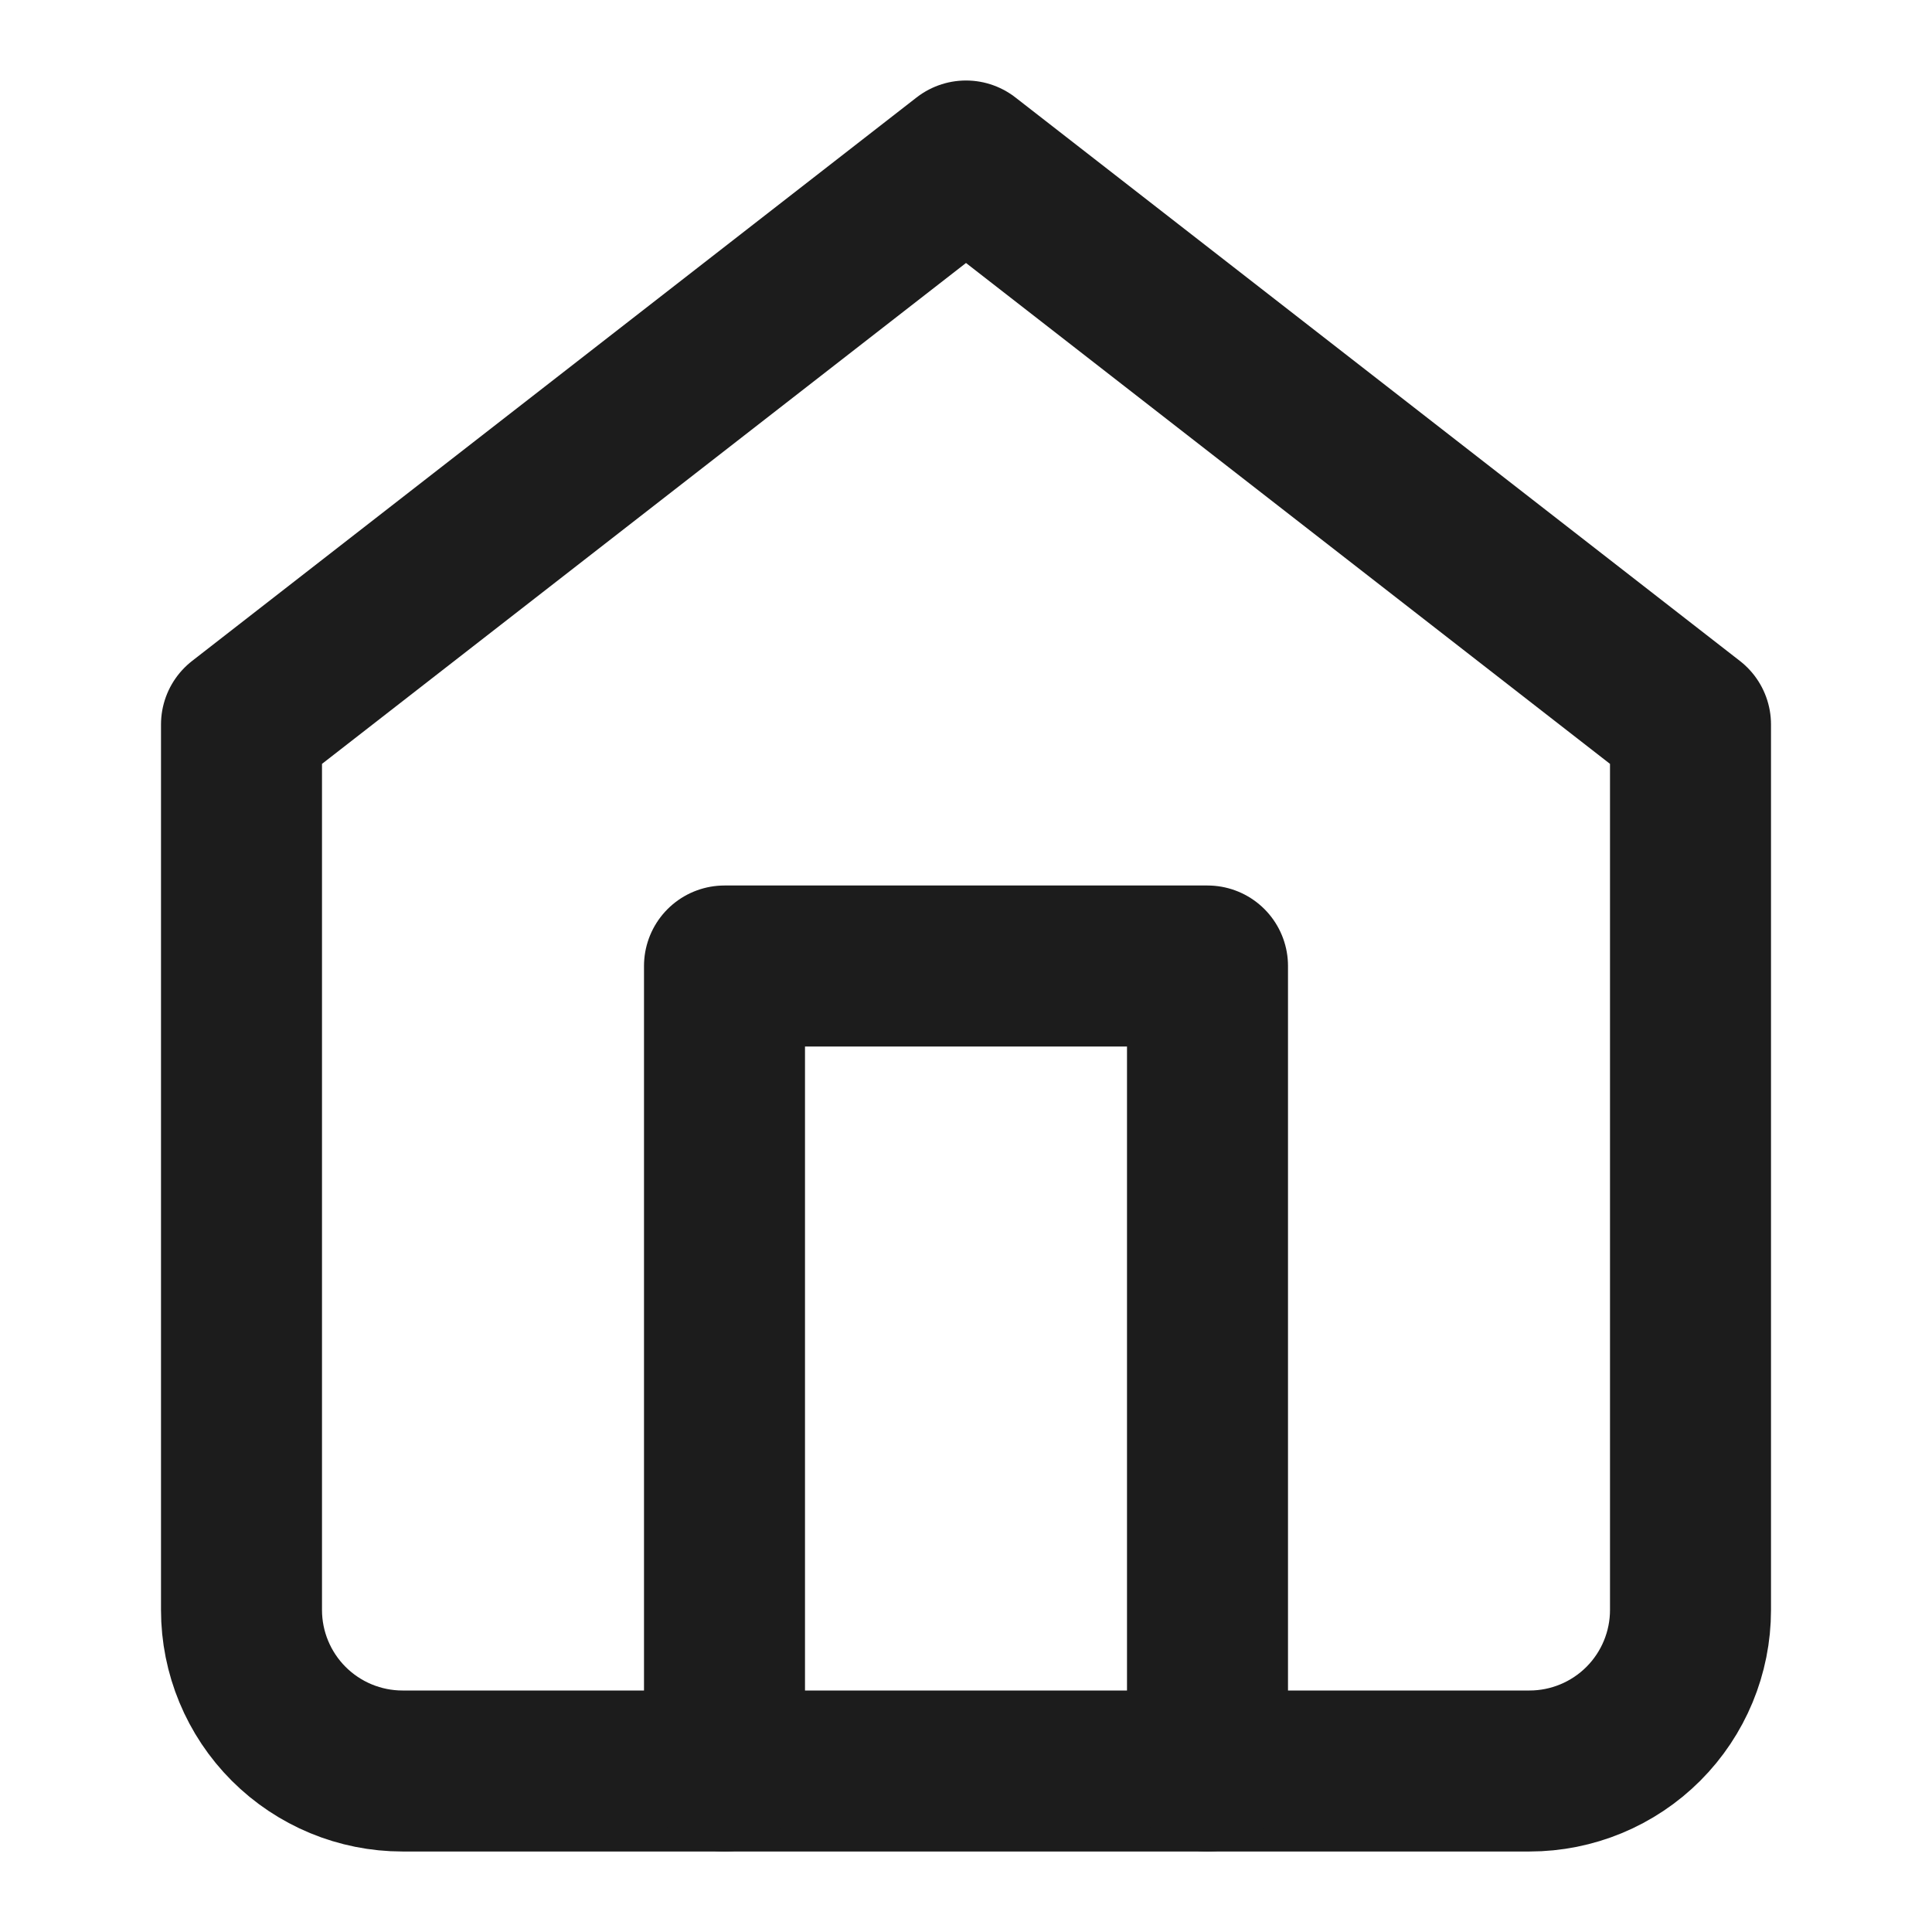
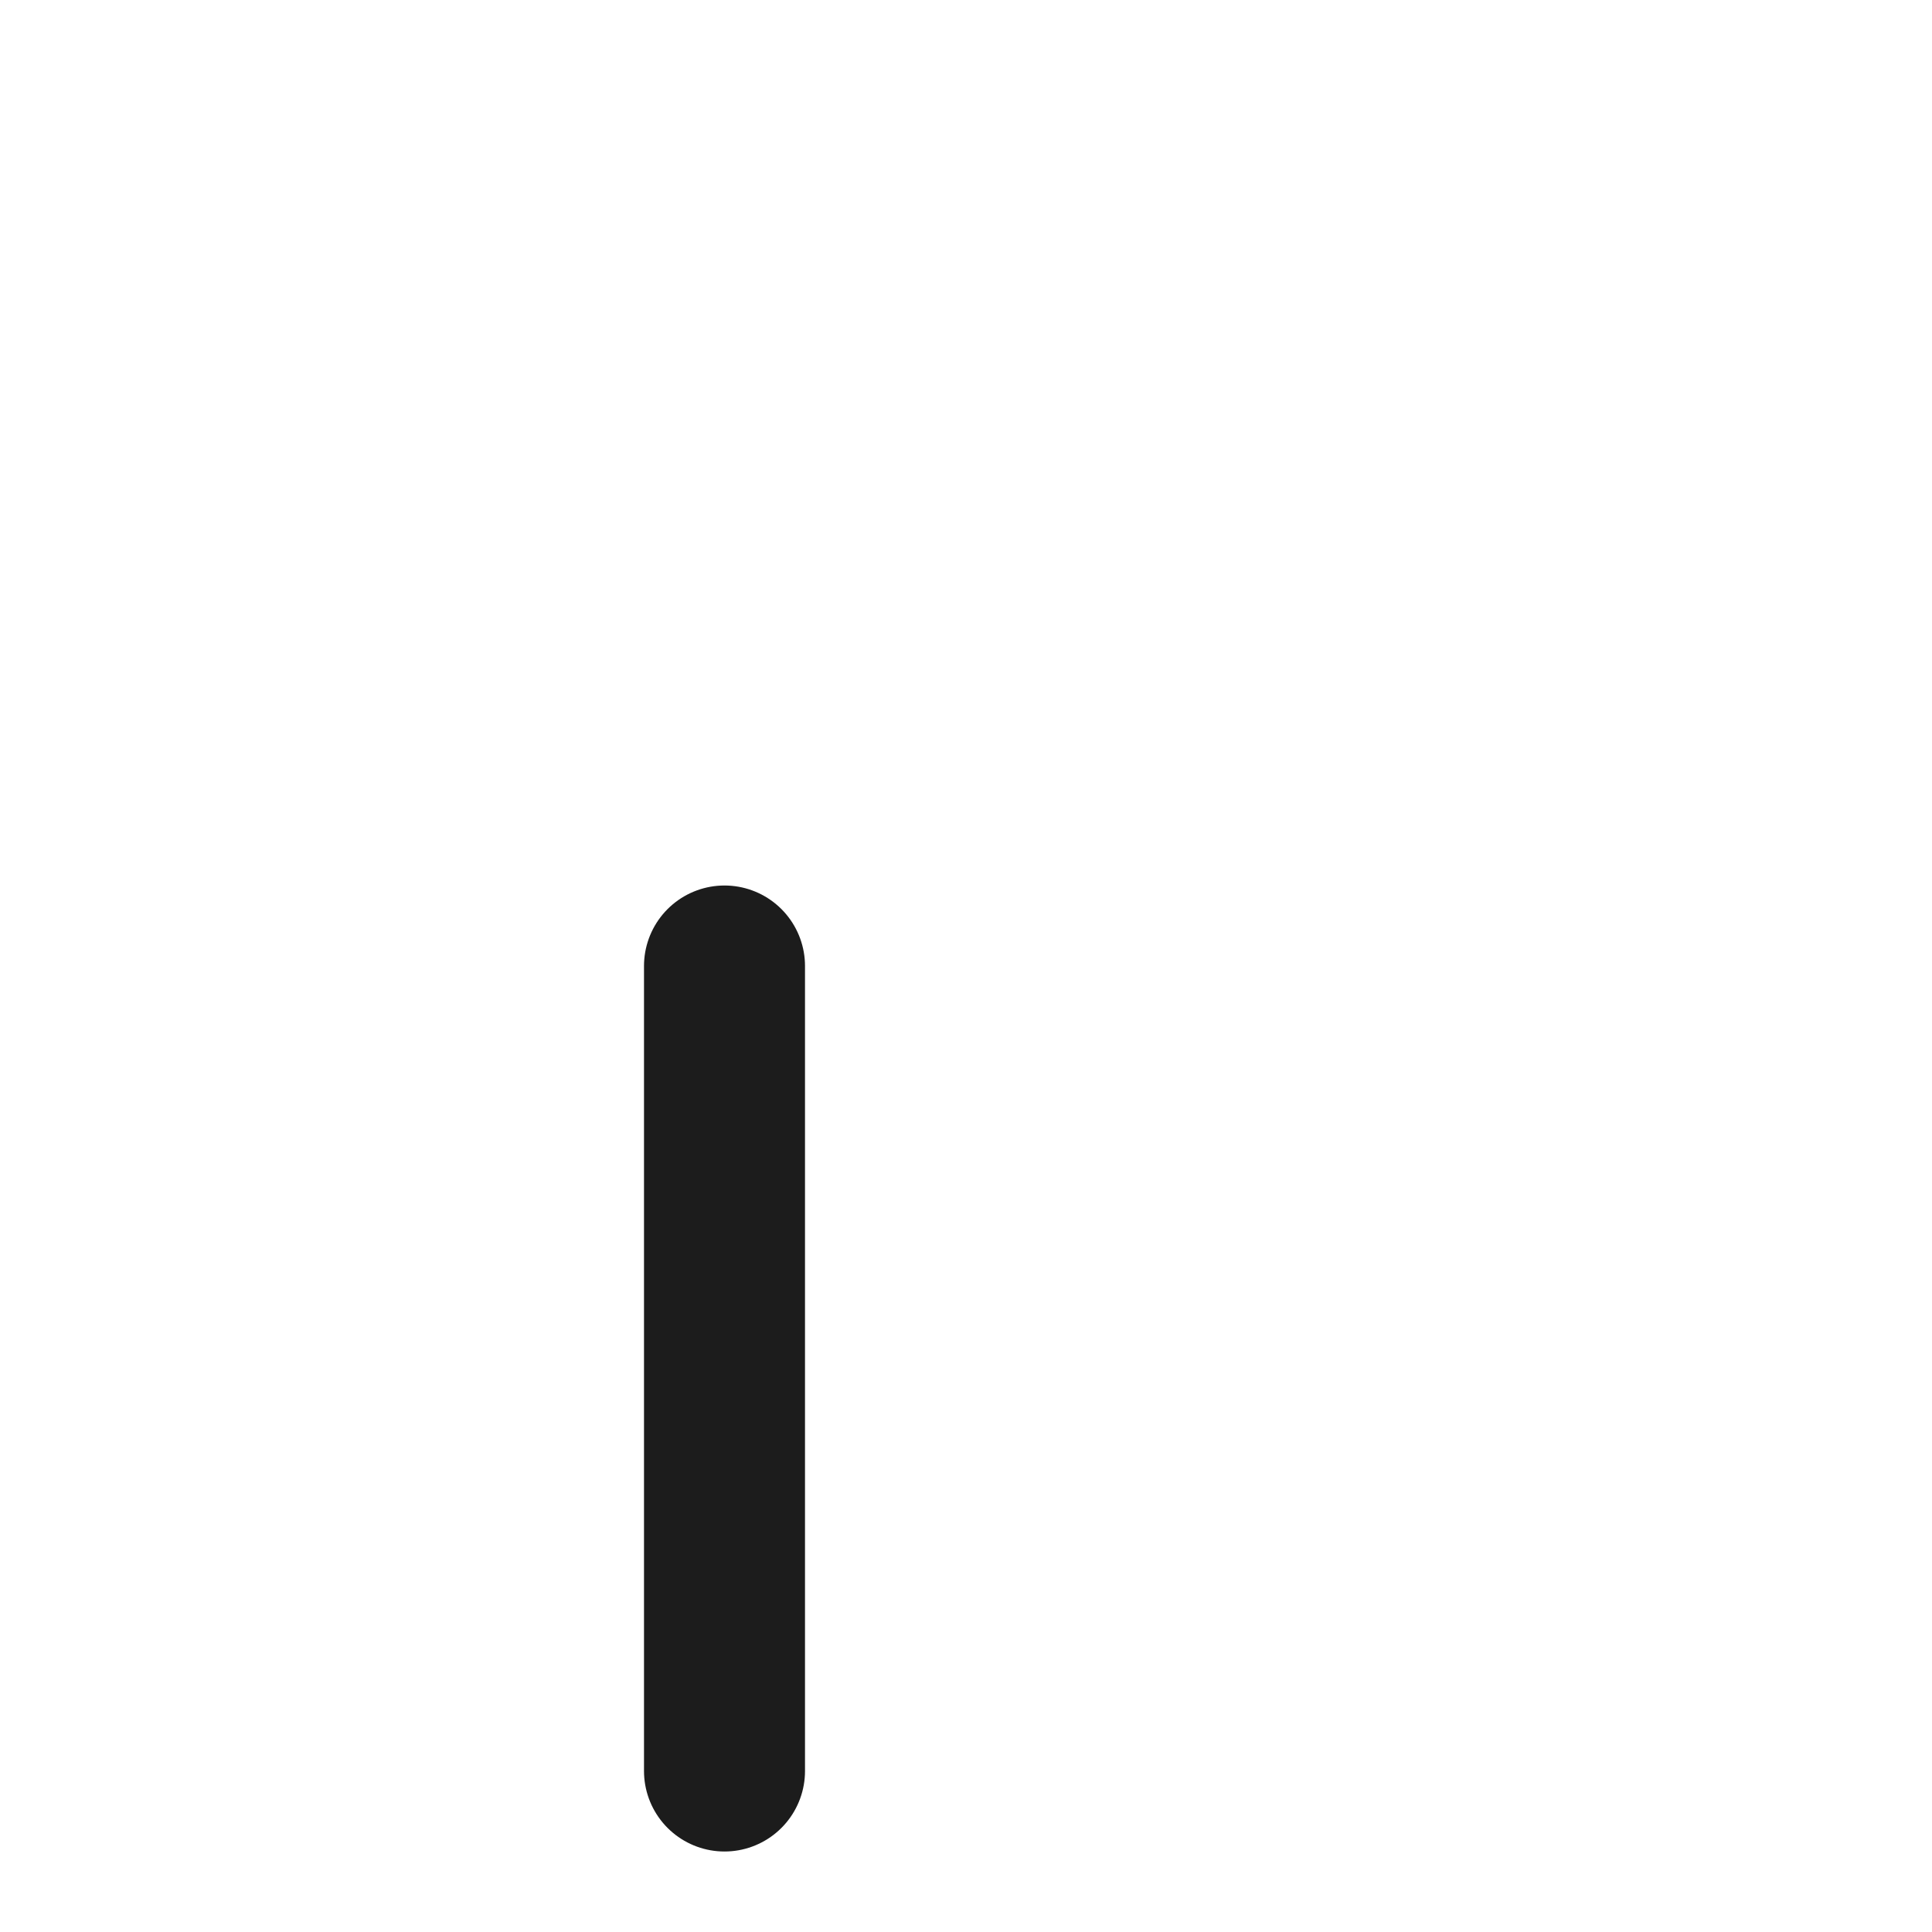
<svg xmlns="http://www.w3.org/2000/svg" width="24" height="24" viewBox="0 0 24 24" fill="none">
-   <path d="M3 9L12 2L21 9V20C21 20.53 20.789 21.039 20.414 21.414C20.039 21.789 19.53 22 19 22H5C4.47 22 3.961 21.789 3.586 21.414C3.211 21.039 3 20.53 3 20V9Z" stroke="#1C1C1C" stroke-width="2" stroke-linecap="round" stroke-linejoin="round" />
-   <path d="M9 22V12H15V22" stroke="#1C1C1C" stroke-width="2" stroke-linecap="round" stroke-linejoin="round" />
+   <path d="M9 22V12V22" stroke="#1C1C1C" stroke-width="2" stroke-linecap="round" stroke-linejoin="round" />
</svg>